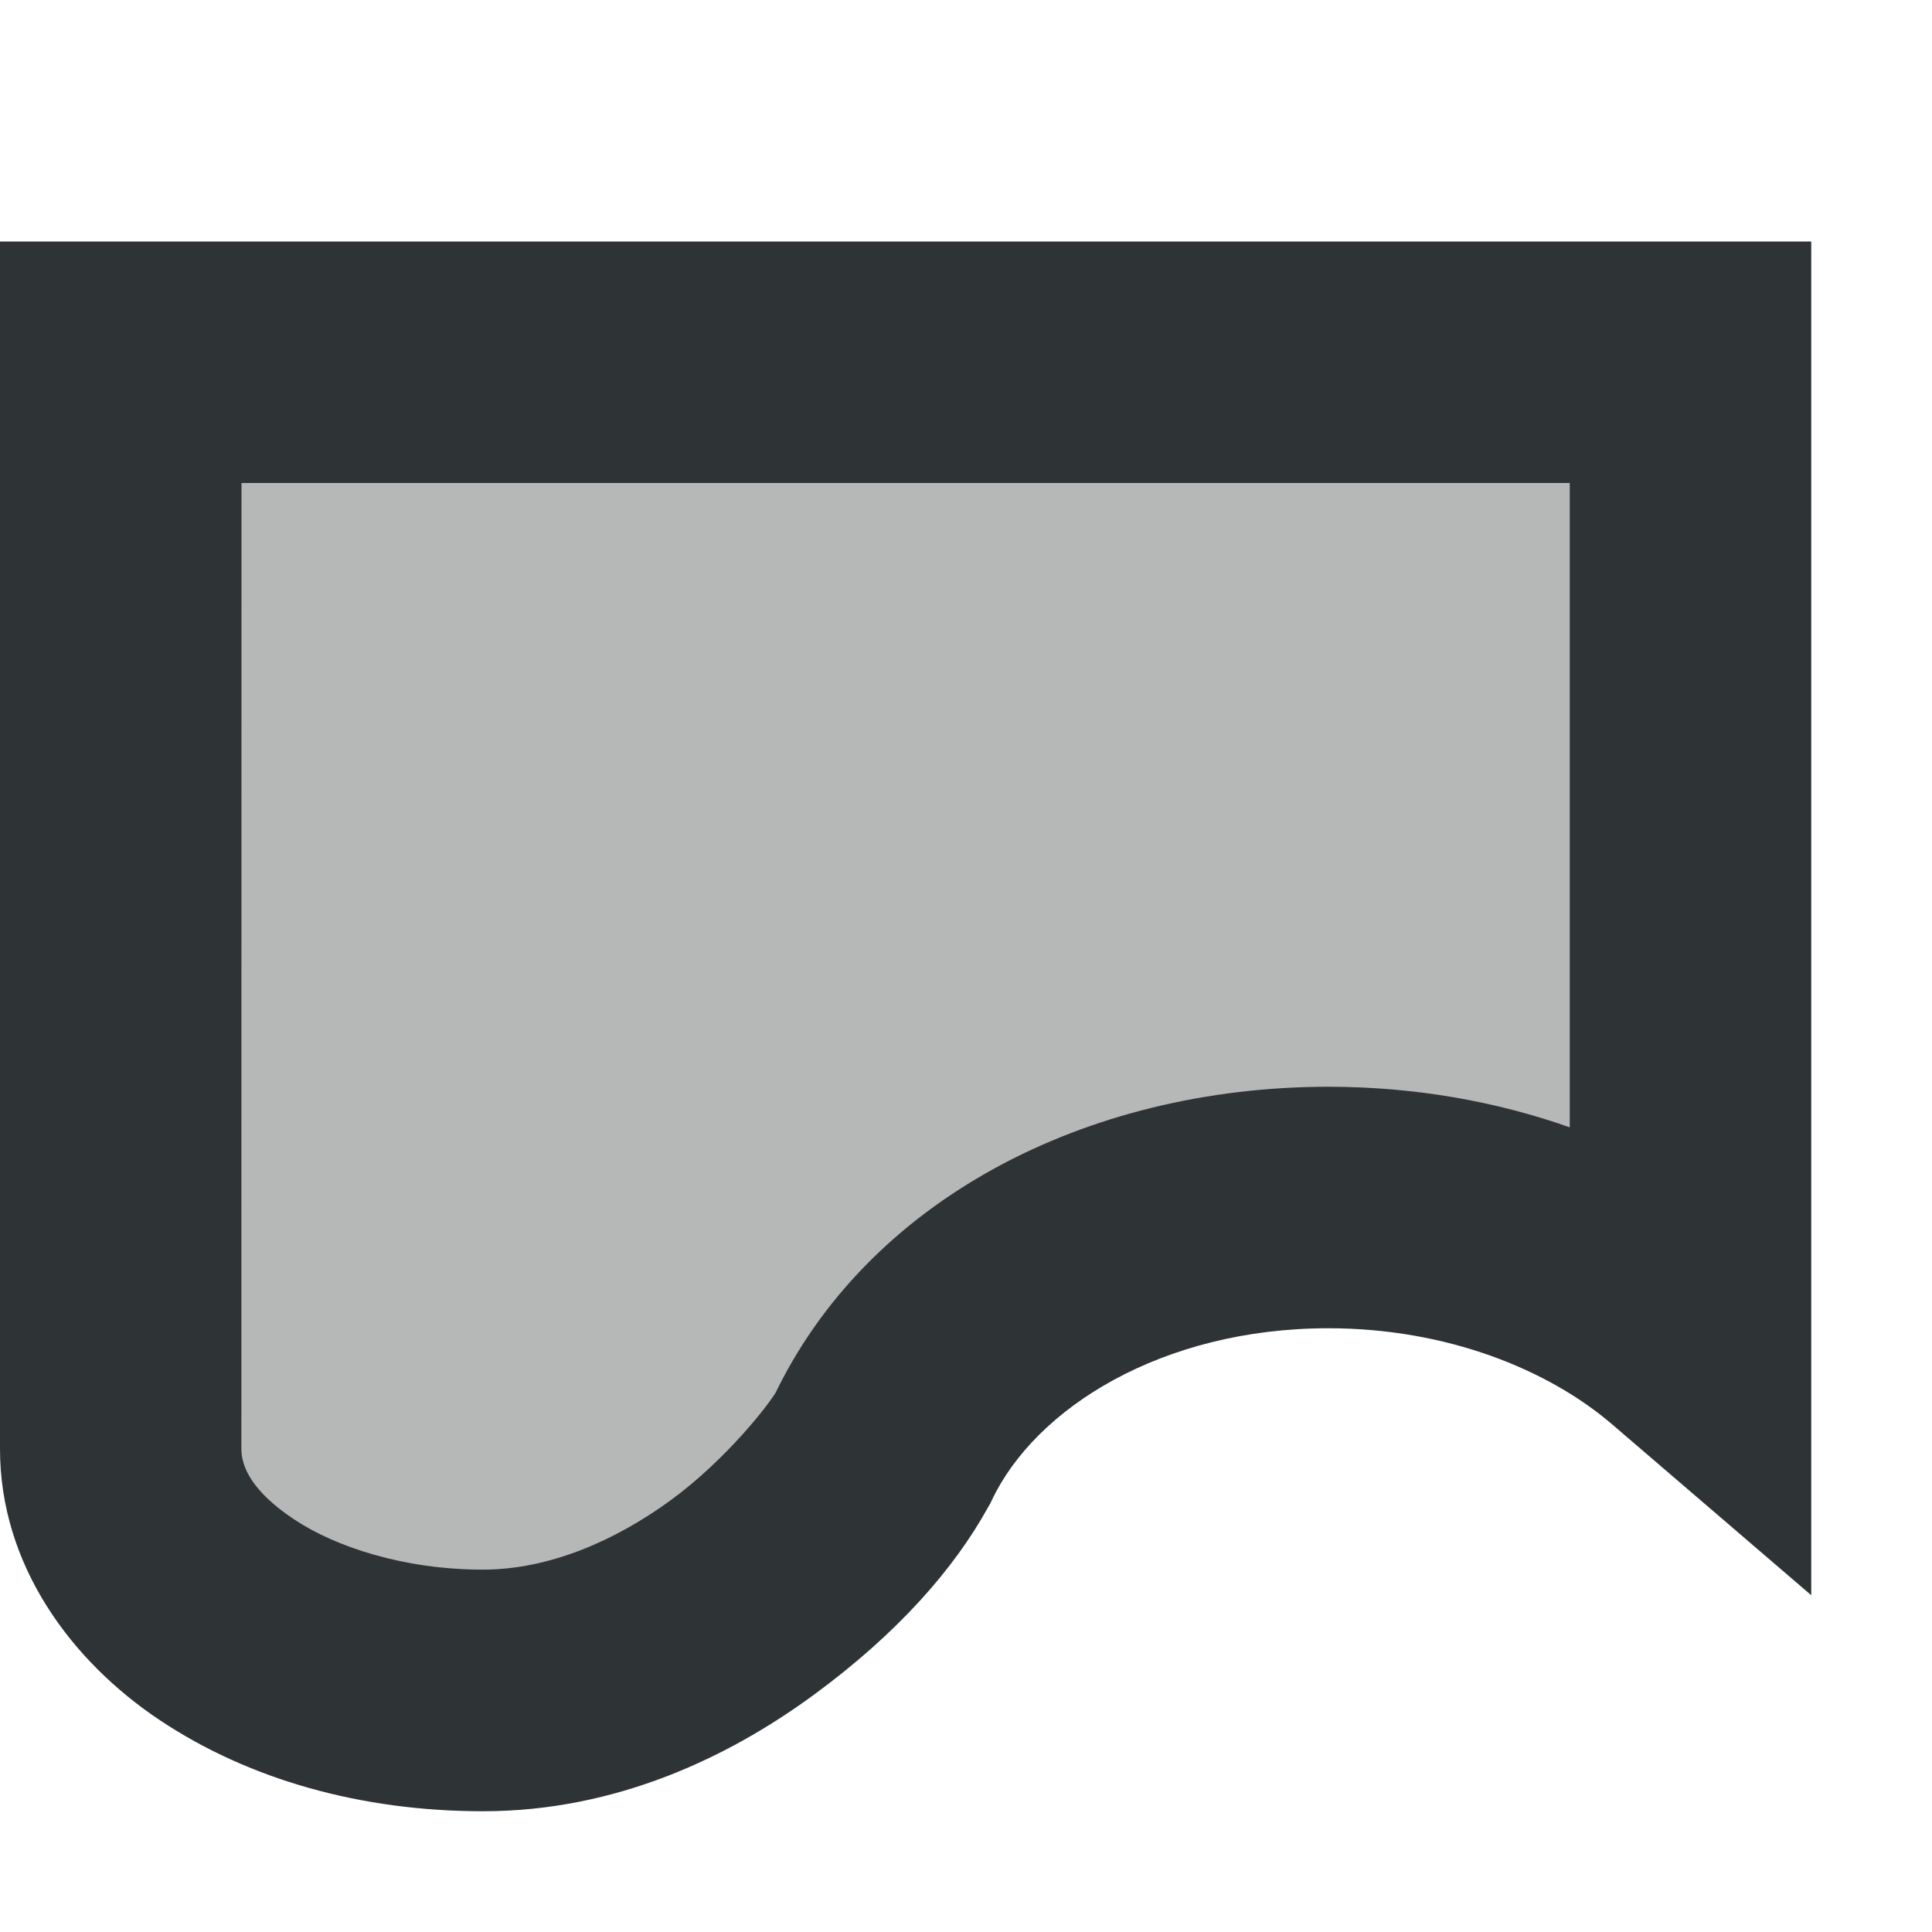
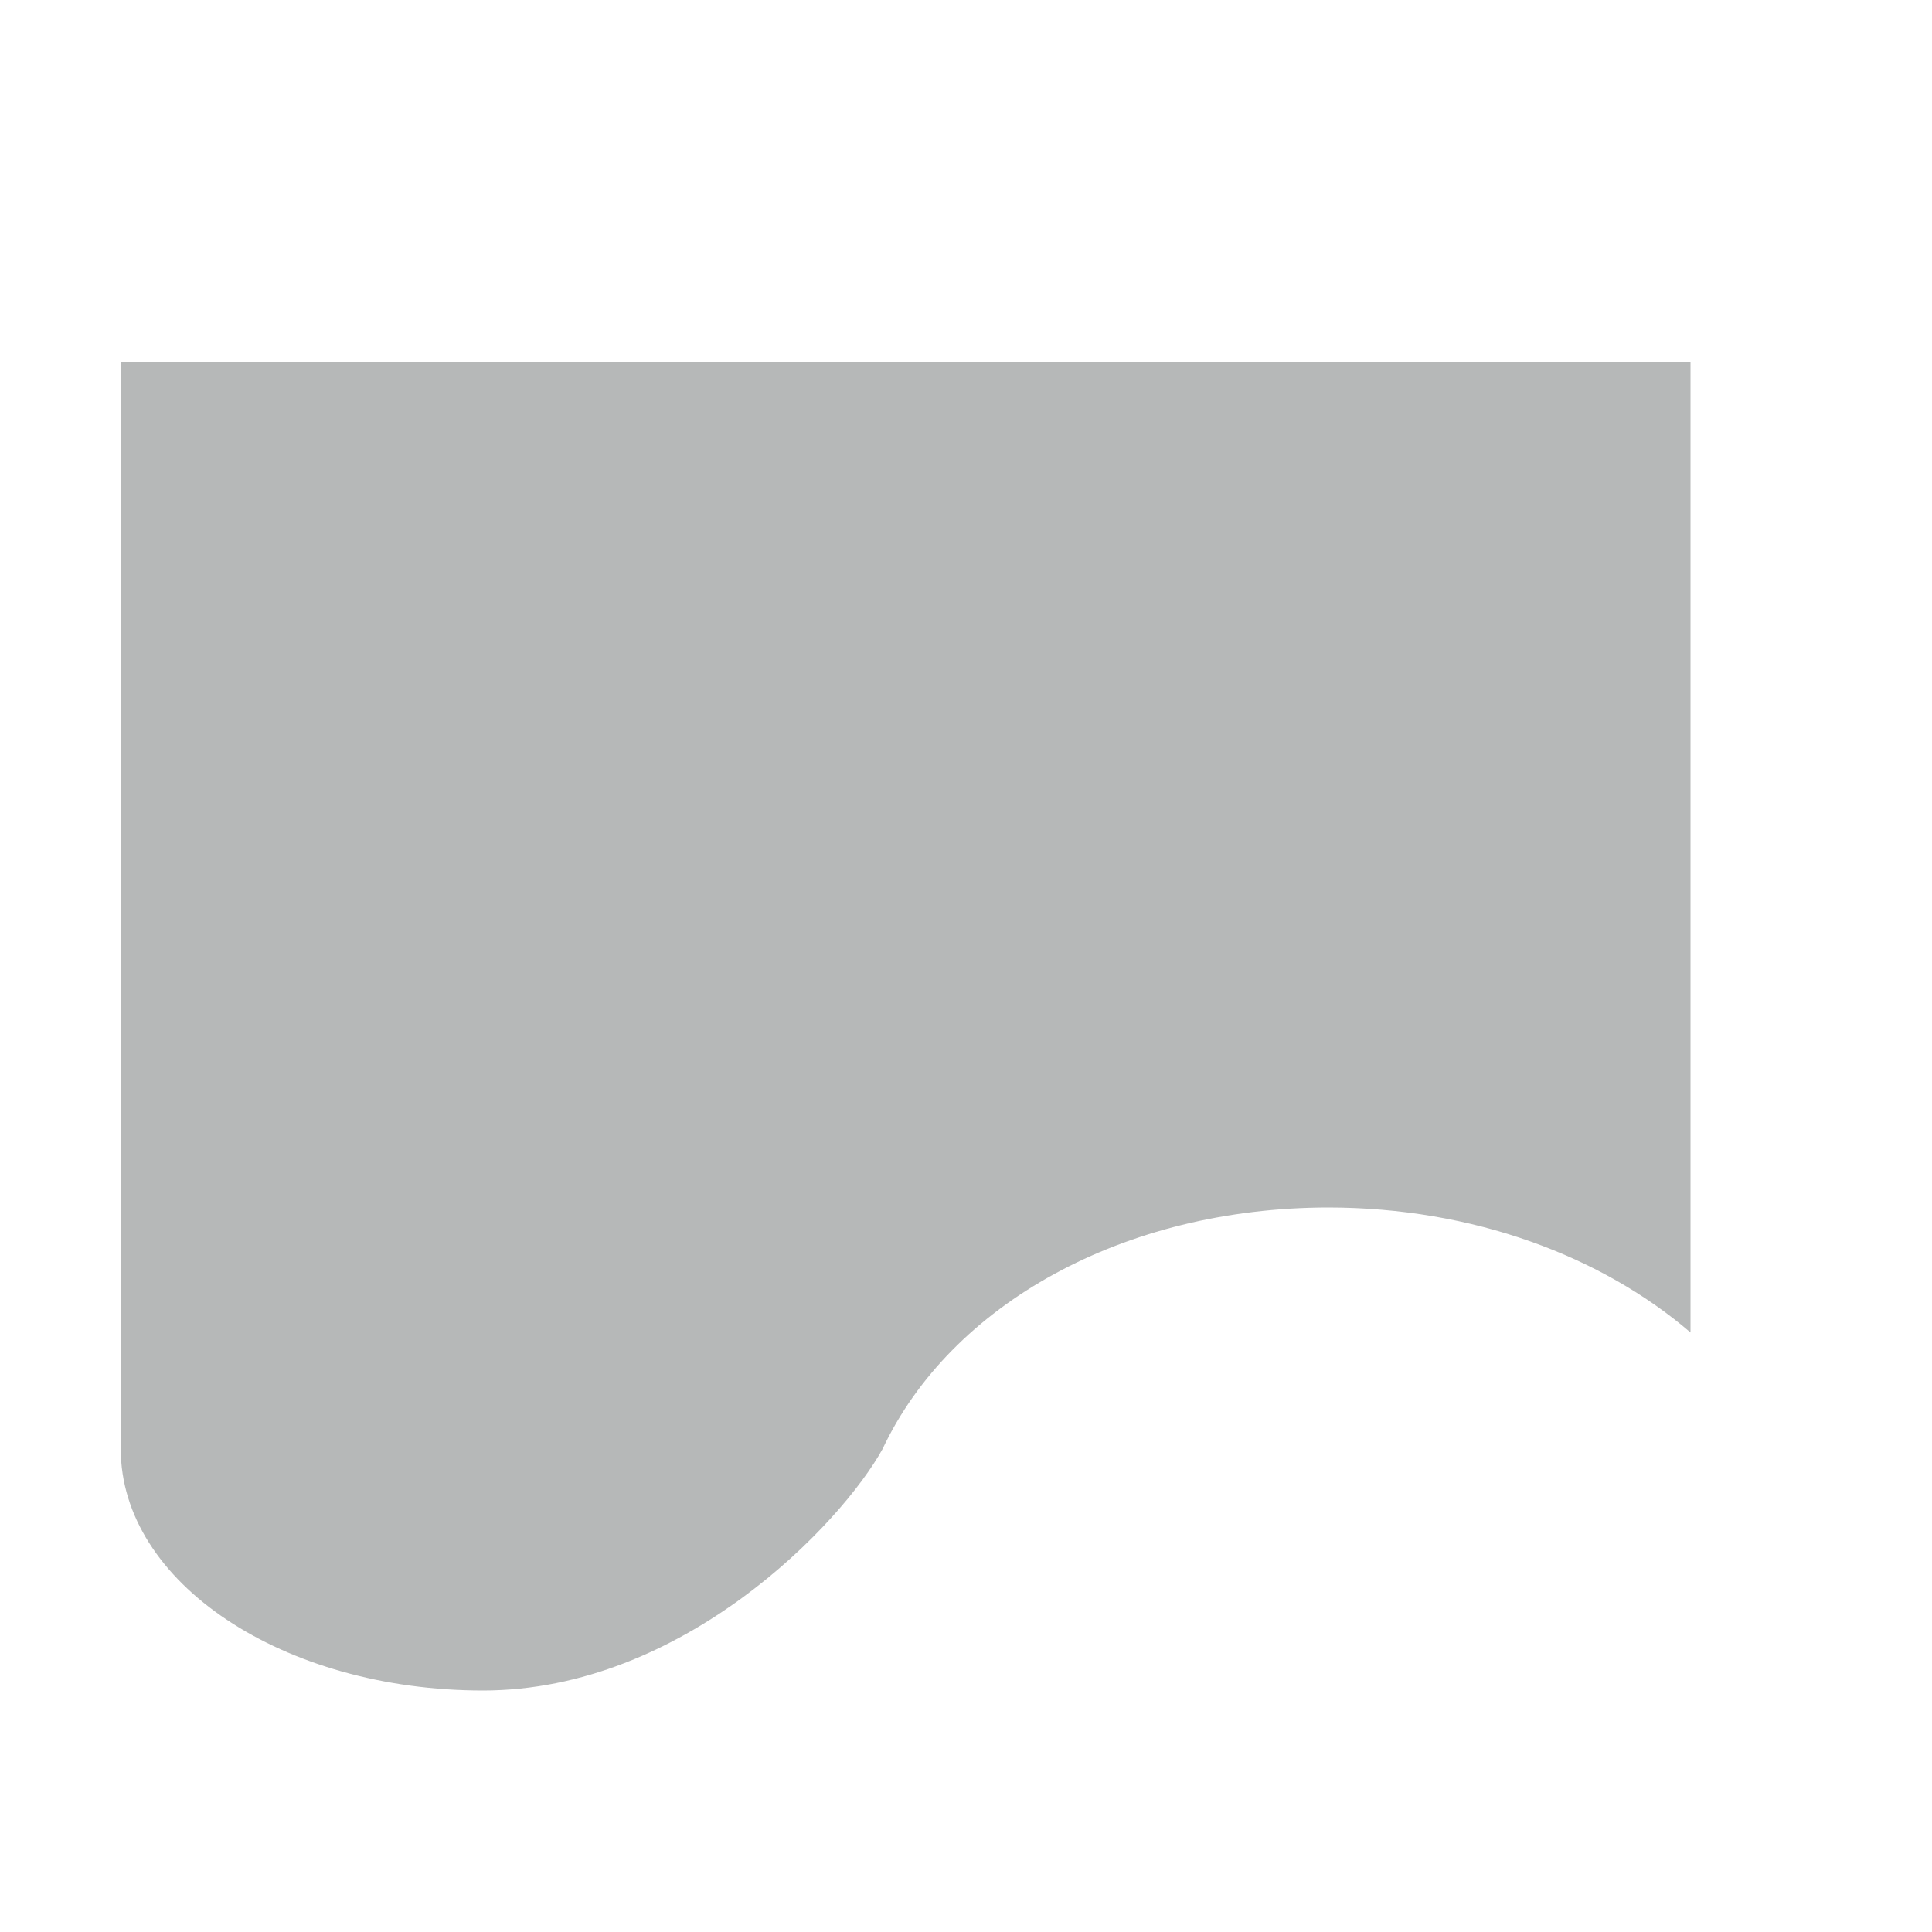
<svg xmlns="http://www.w3.org/2000/svg" viewBox="0 0 16 16">
  <g fill="#2e3436">
    <path d="m1 3h13v8.035c-.733-.629-1.798-1.035-3-1.035-1.694.001-3.127.802-3.691 2-.34.616-1.652 2-3.309 2s-3-.895-3-2z" opacity=".35" />
-     <path d="m0 2v1 9c0 .958.586 1.754 1.324 2.246.738.492 1.667.754 2.676.754 1.107 0 2.041-.452 2.738-.963.697-.511 1.165-1.047 1.445-1.555l.016-.027.014-.029c.36-.763 1.408-1.425 2.787-1.426.977 0 1.818.339 2.35.795l1.65 1.416v-11.211zm2 2h11v5.336c-.615-.217-1.29-.336-2-.336-2.009.001-3.826.942-4.596 2.574l.029-.057c-.06.109-.419.571-.877.906-.458.335-1.007.576-1.557.576-.648 0-1.219-.186-1.566-.418-.348-.232-.434-.435-.434-.582z" />
  </g>
</svg>